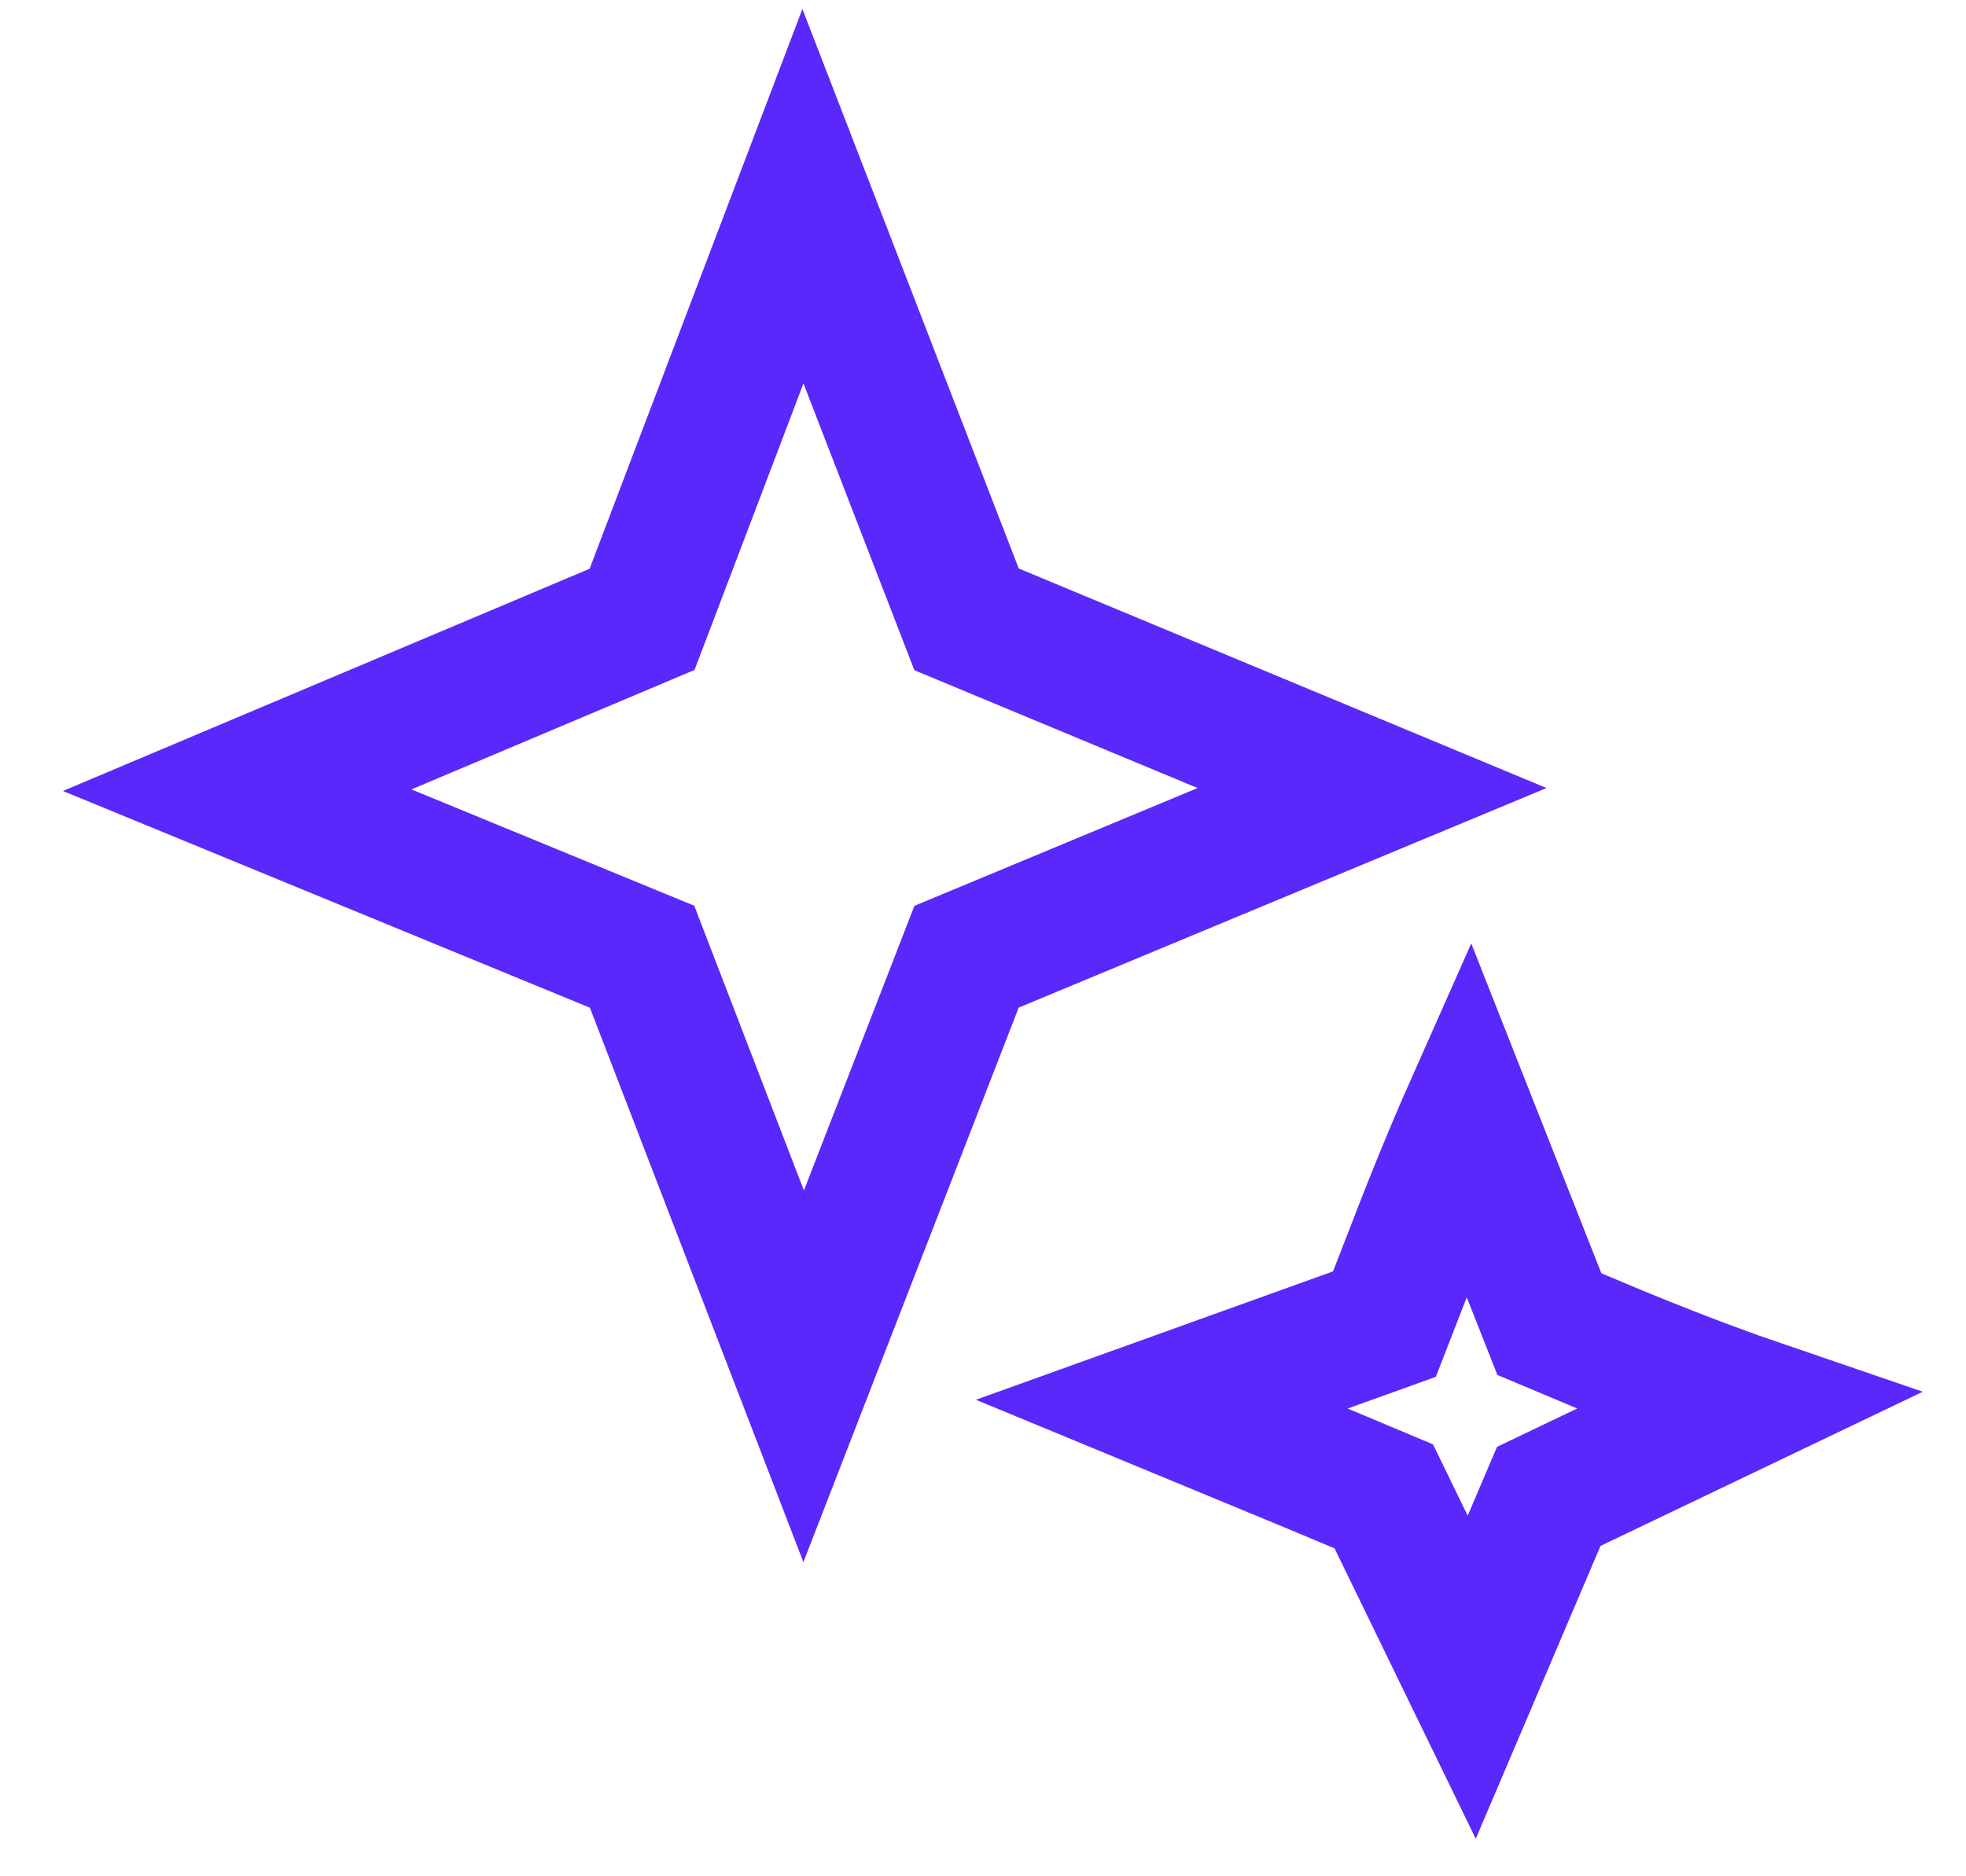
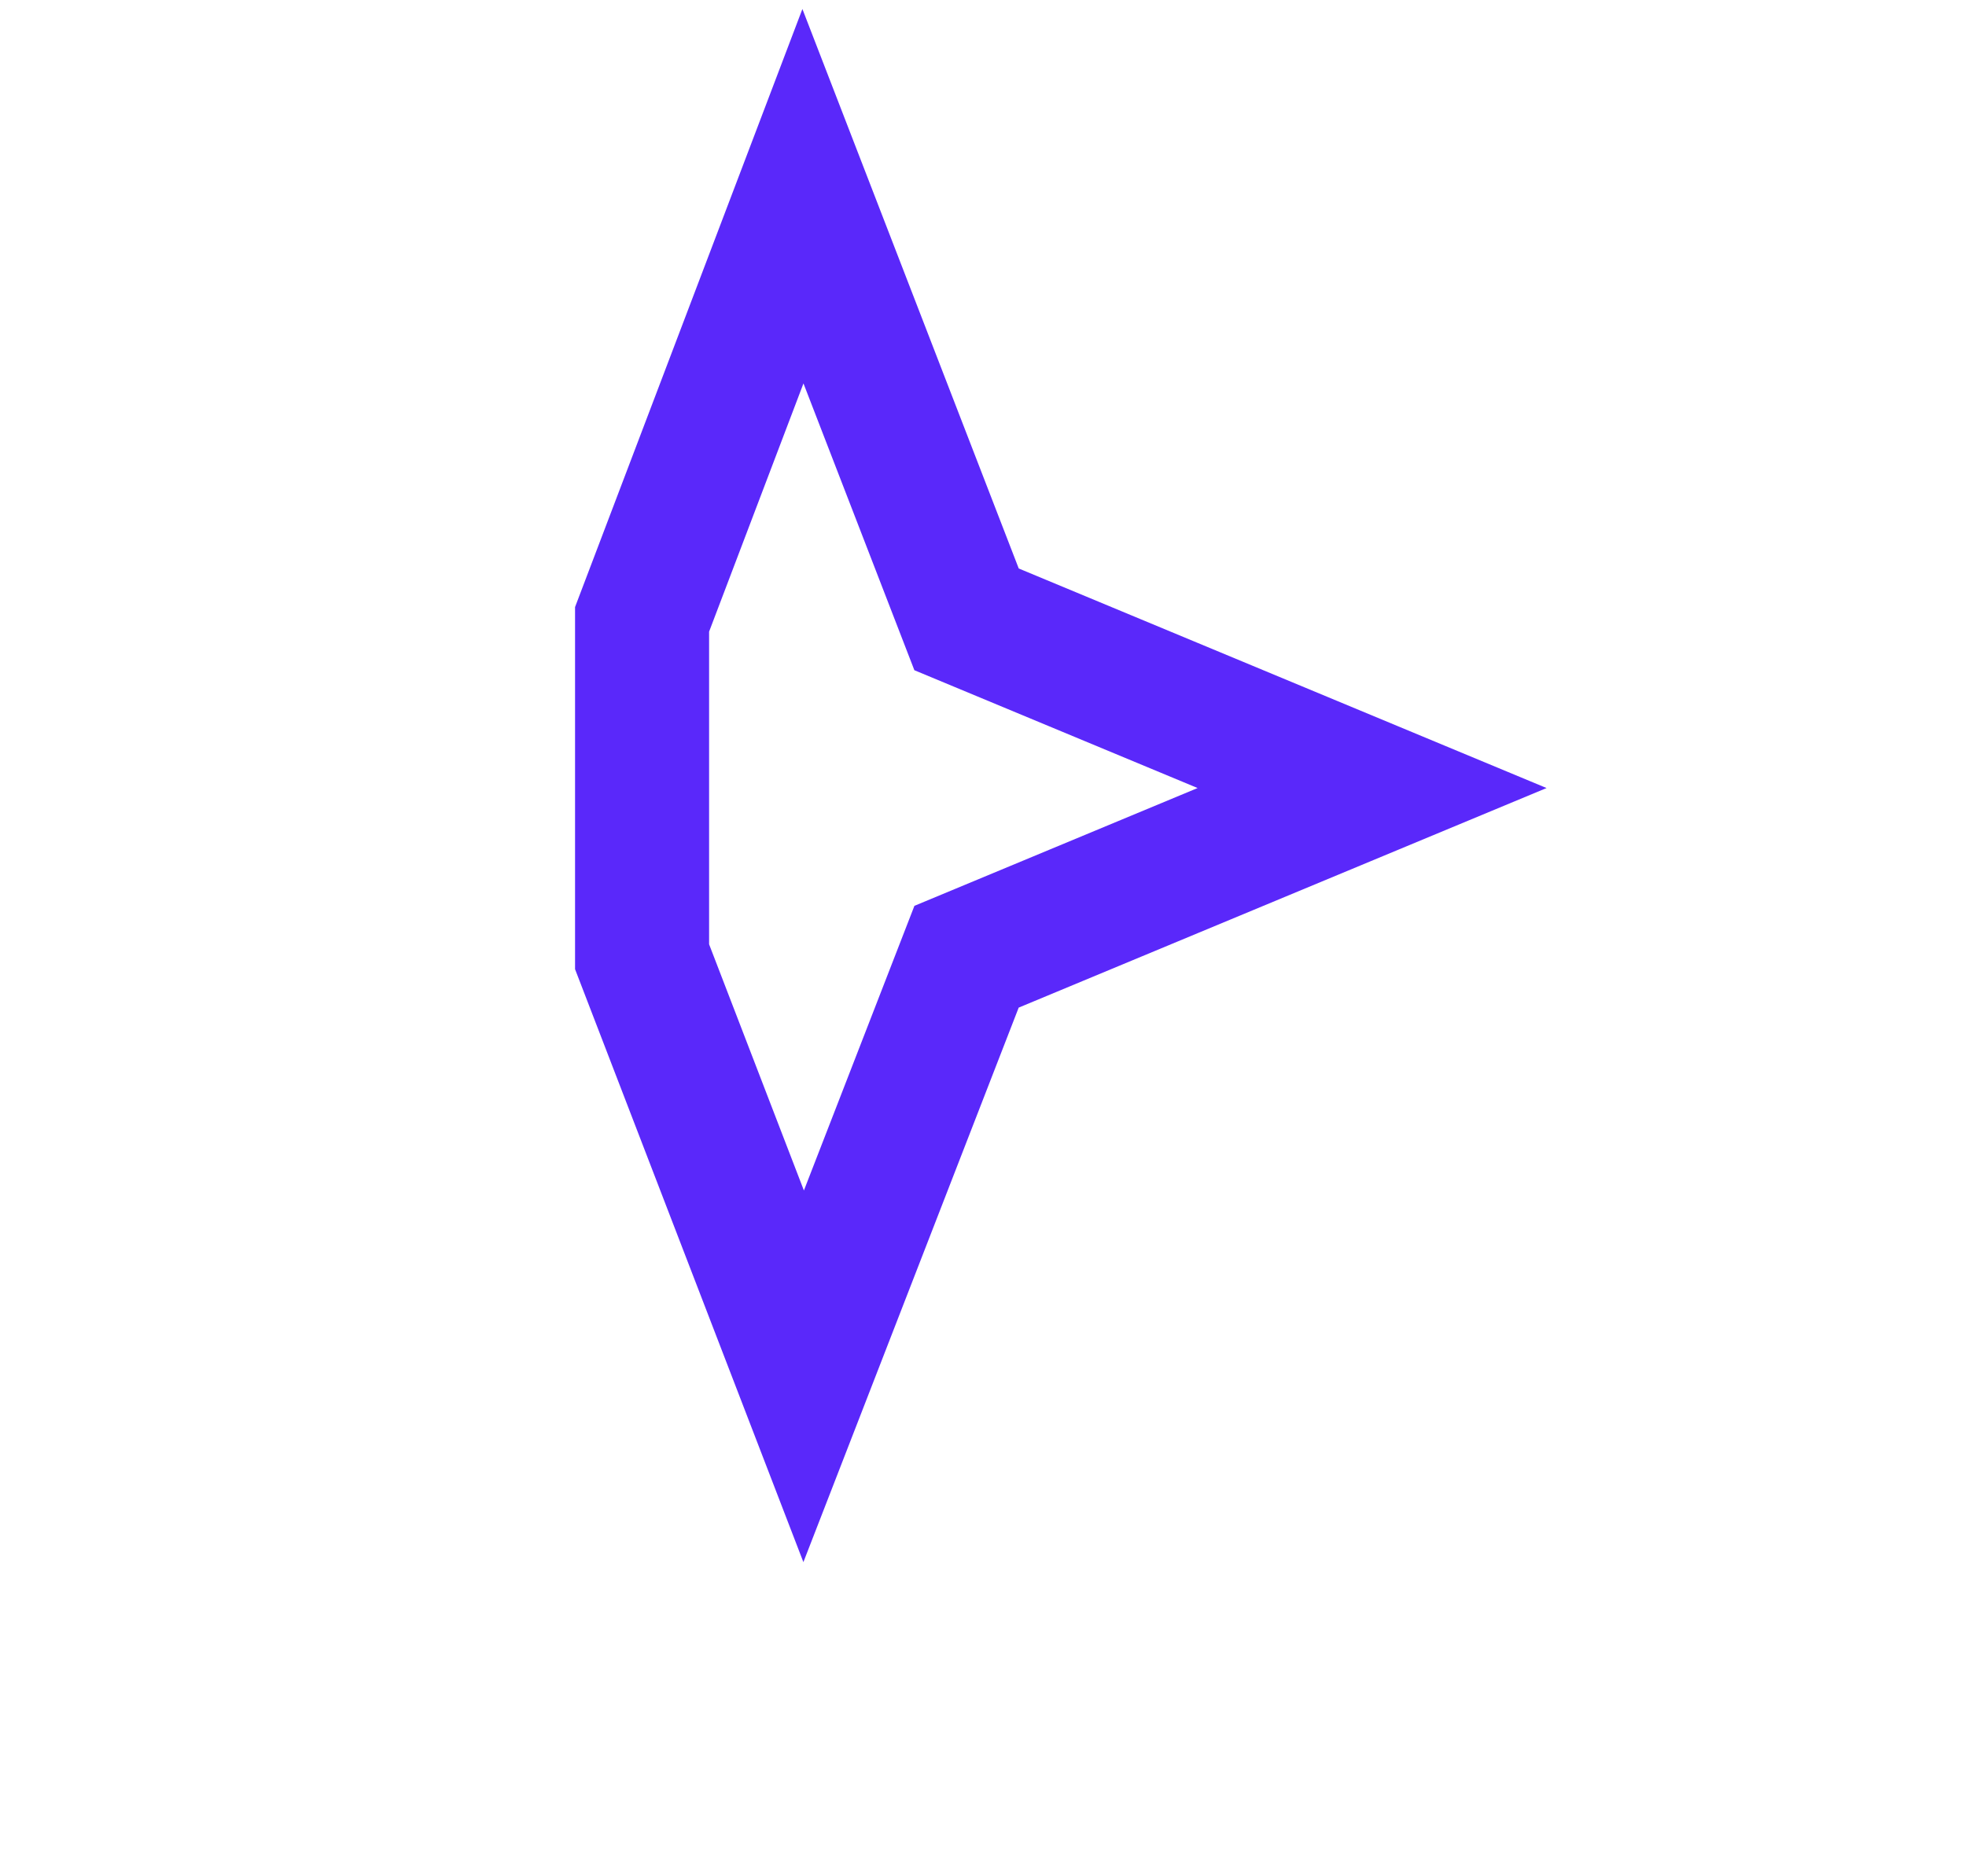
<svg xmlns="http://www.w3.org/2000/svg" width="22" height="21" viewBox="0 0 22 21" fill="none">
-   <path d="M10.816 6.932L15.354 8.82L10.816 10.708L8.993 15.404L7.185 10.708L2.654 8.844L7.185 6.932L8.985 2.196L10.816 6.932Z" stroke="#5A28FA" stroke-width="1.5" stroke-linecap="square" />
-   <path d="M17.338 14.82L18.1 15.14C18.954 15.492 19.538 15.692 19.538 15.692L17.331 16.748L16.469 18.772L15.485 16.748L14.723 16.428C13.869 16.076 13 15.716 13 15.716L15.492 14.82L15.8 14.028C16.139 13.14 16.423 12.5 16.423 12.5L17.338 14.82Z" stroke="#5A28FA" stroke-width="1.5" stroke-linecap="square" />
+   <path d="M10.816 6.932L15.354 8.82L10.816 10.708L8.993 15.404L7.185 10.708L7.185 6.932L8.985 2.196L10.816 6.932Z" stroke="#5A28FA" stroke-width="1.5" stroke-linecap="square" />
</svg>